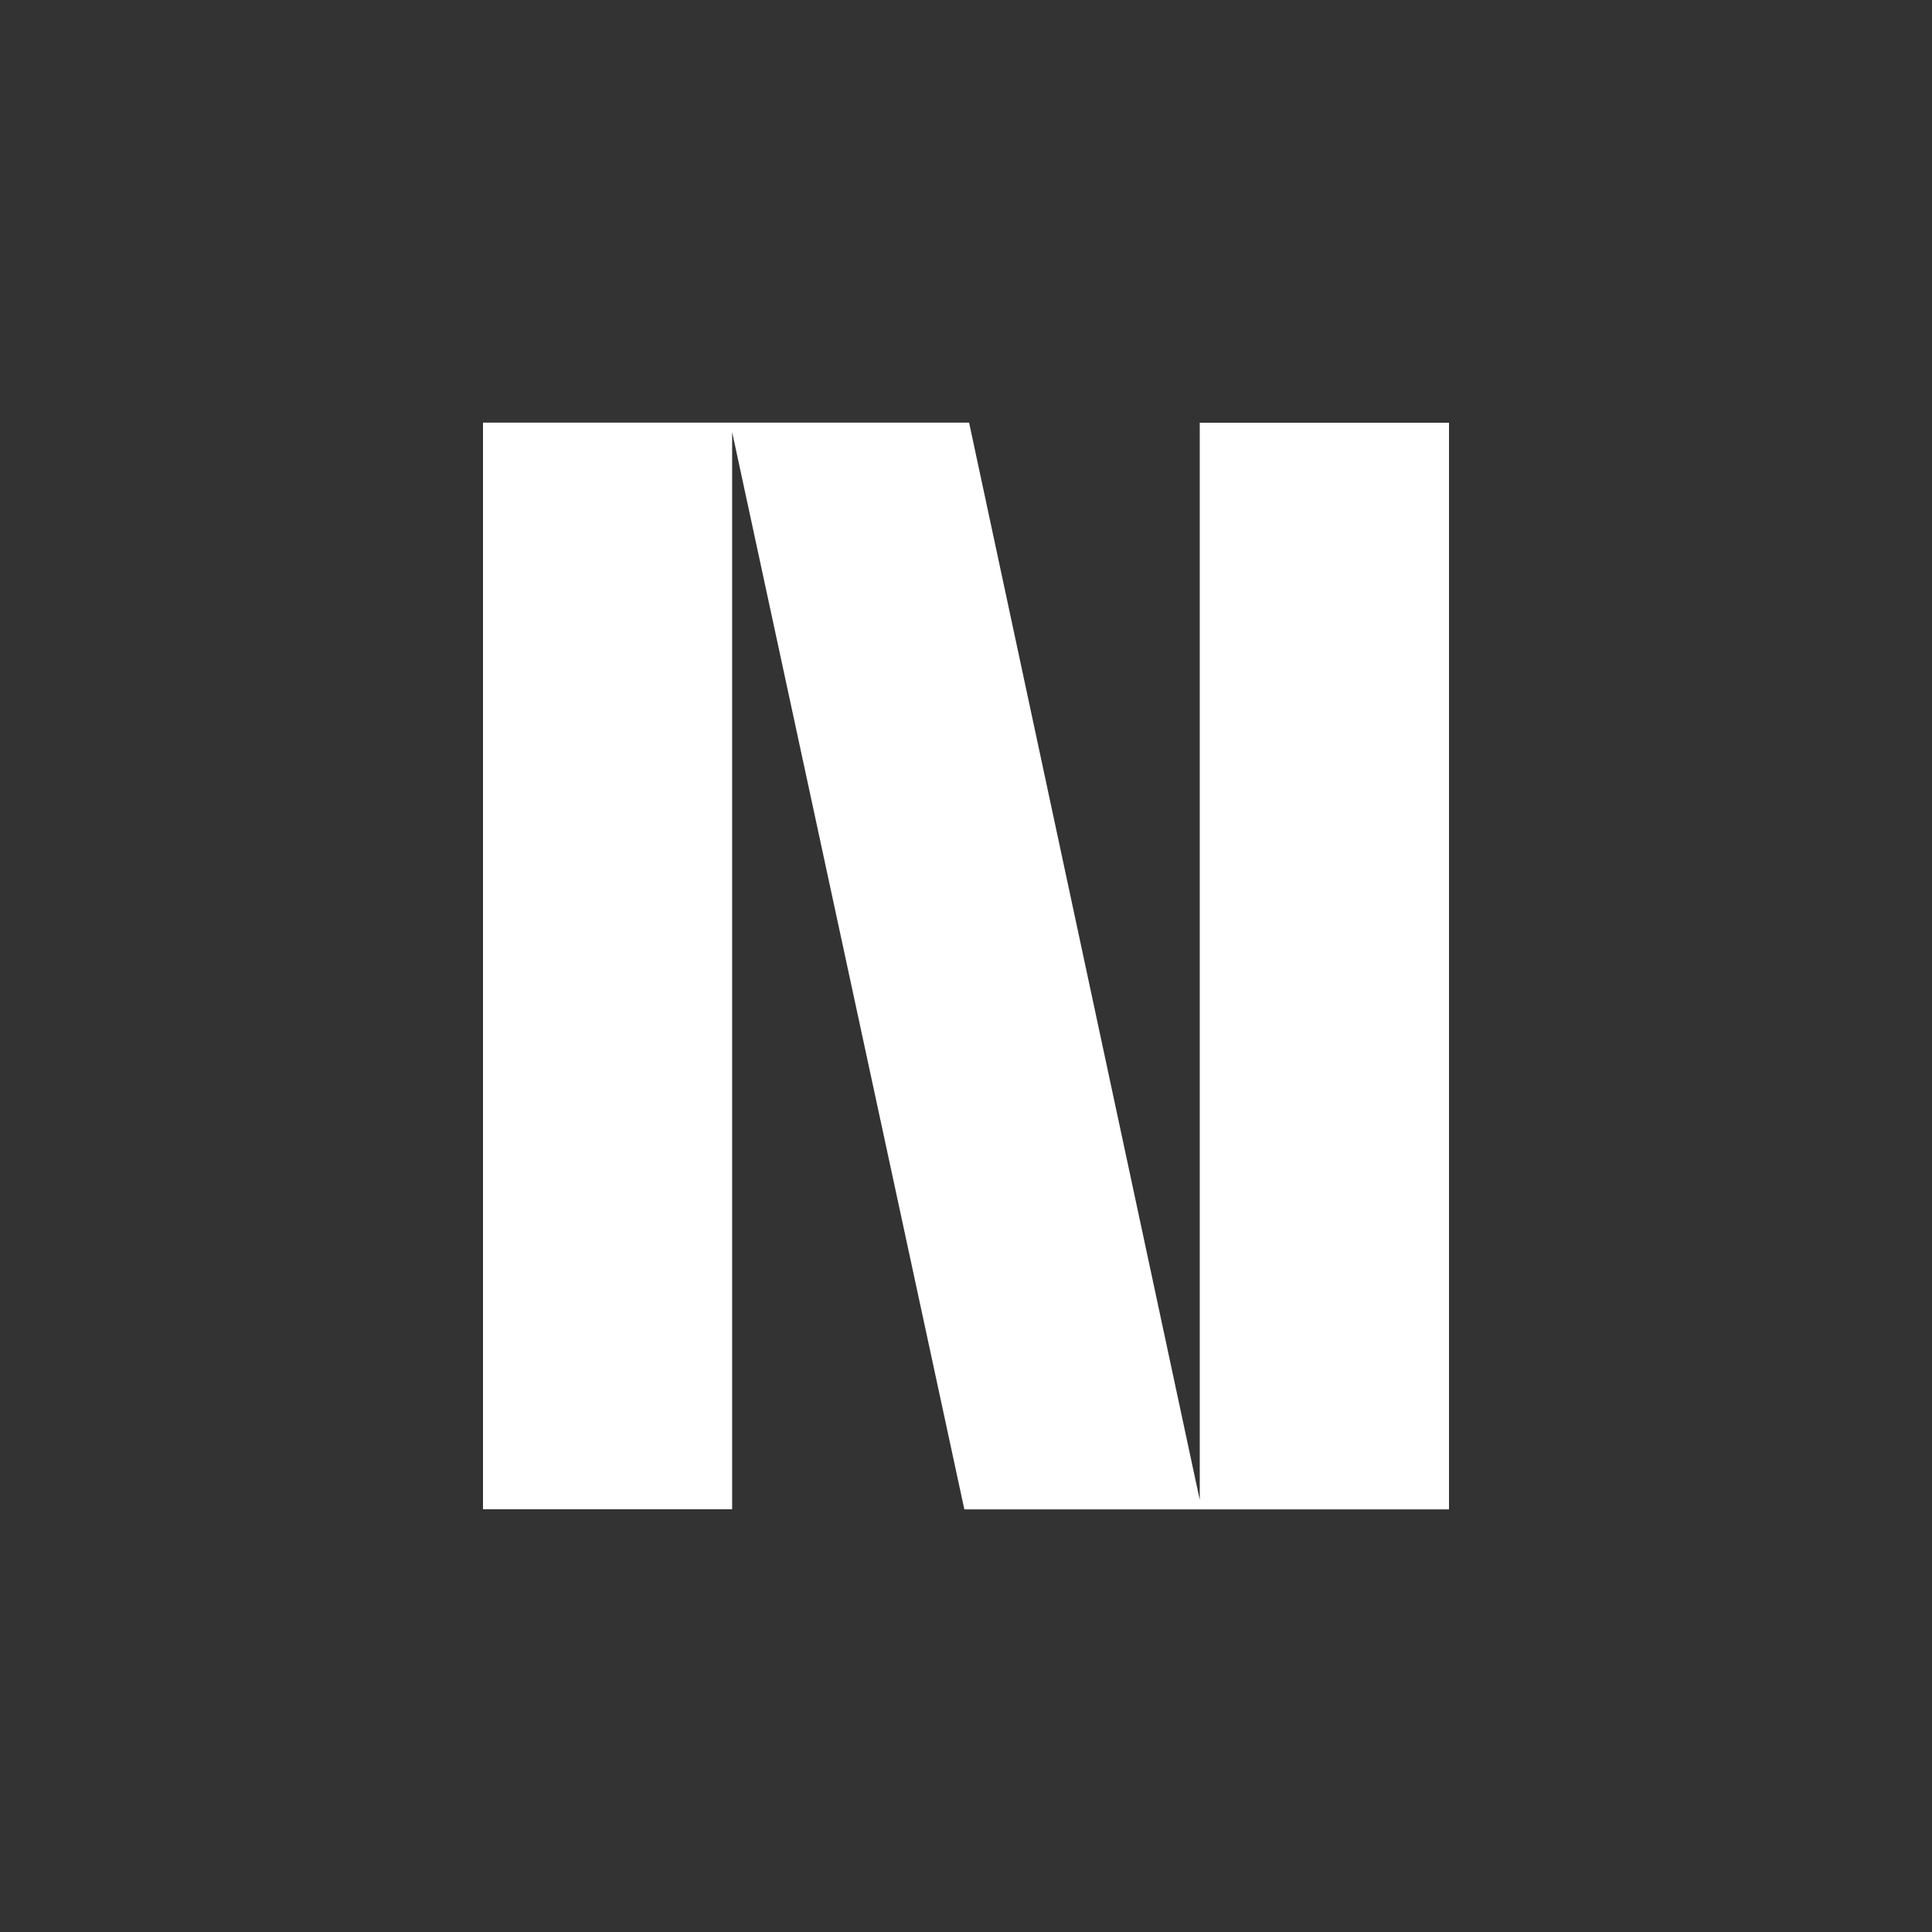
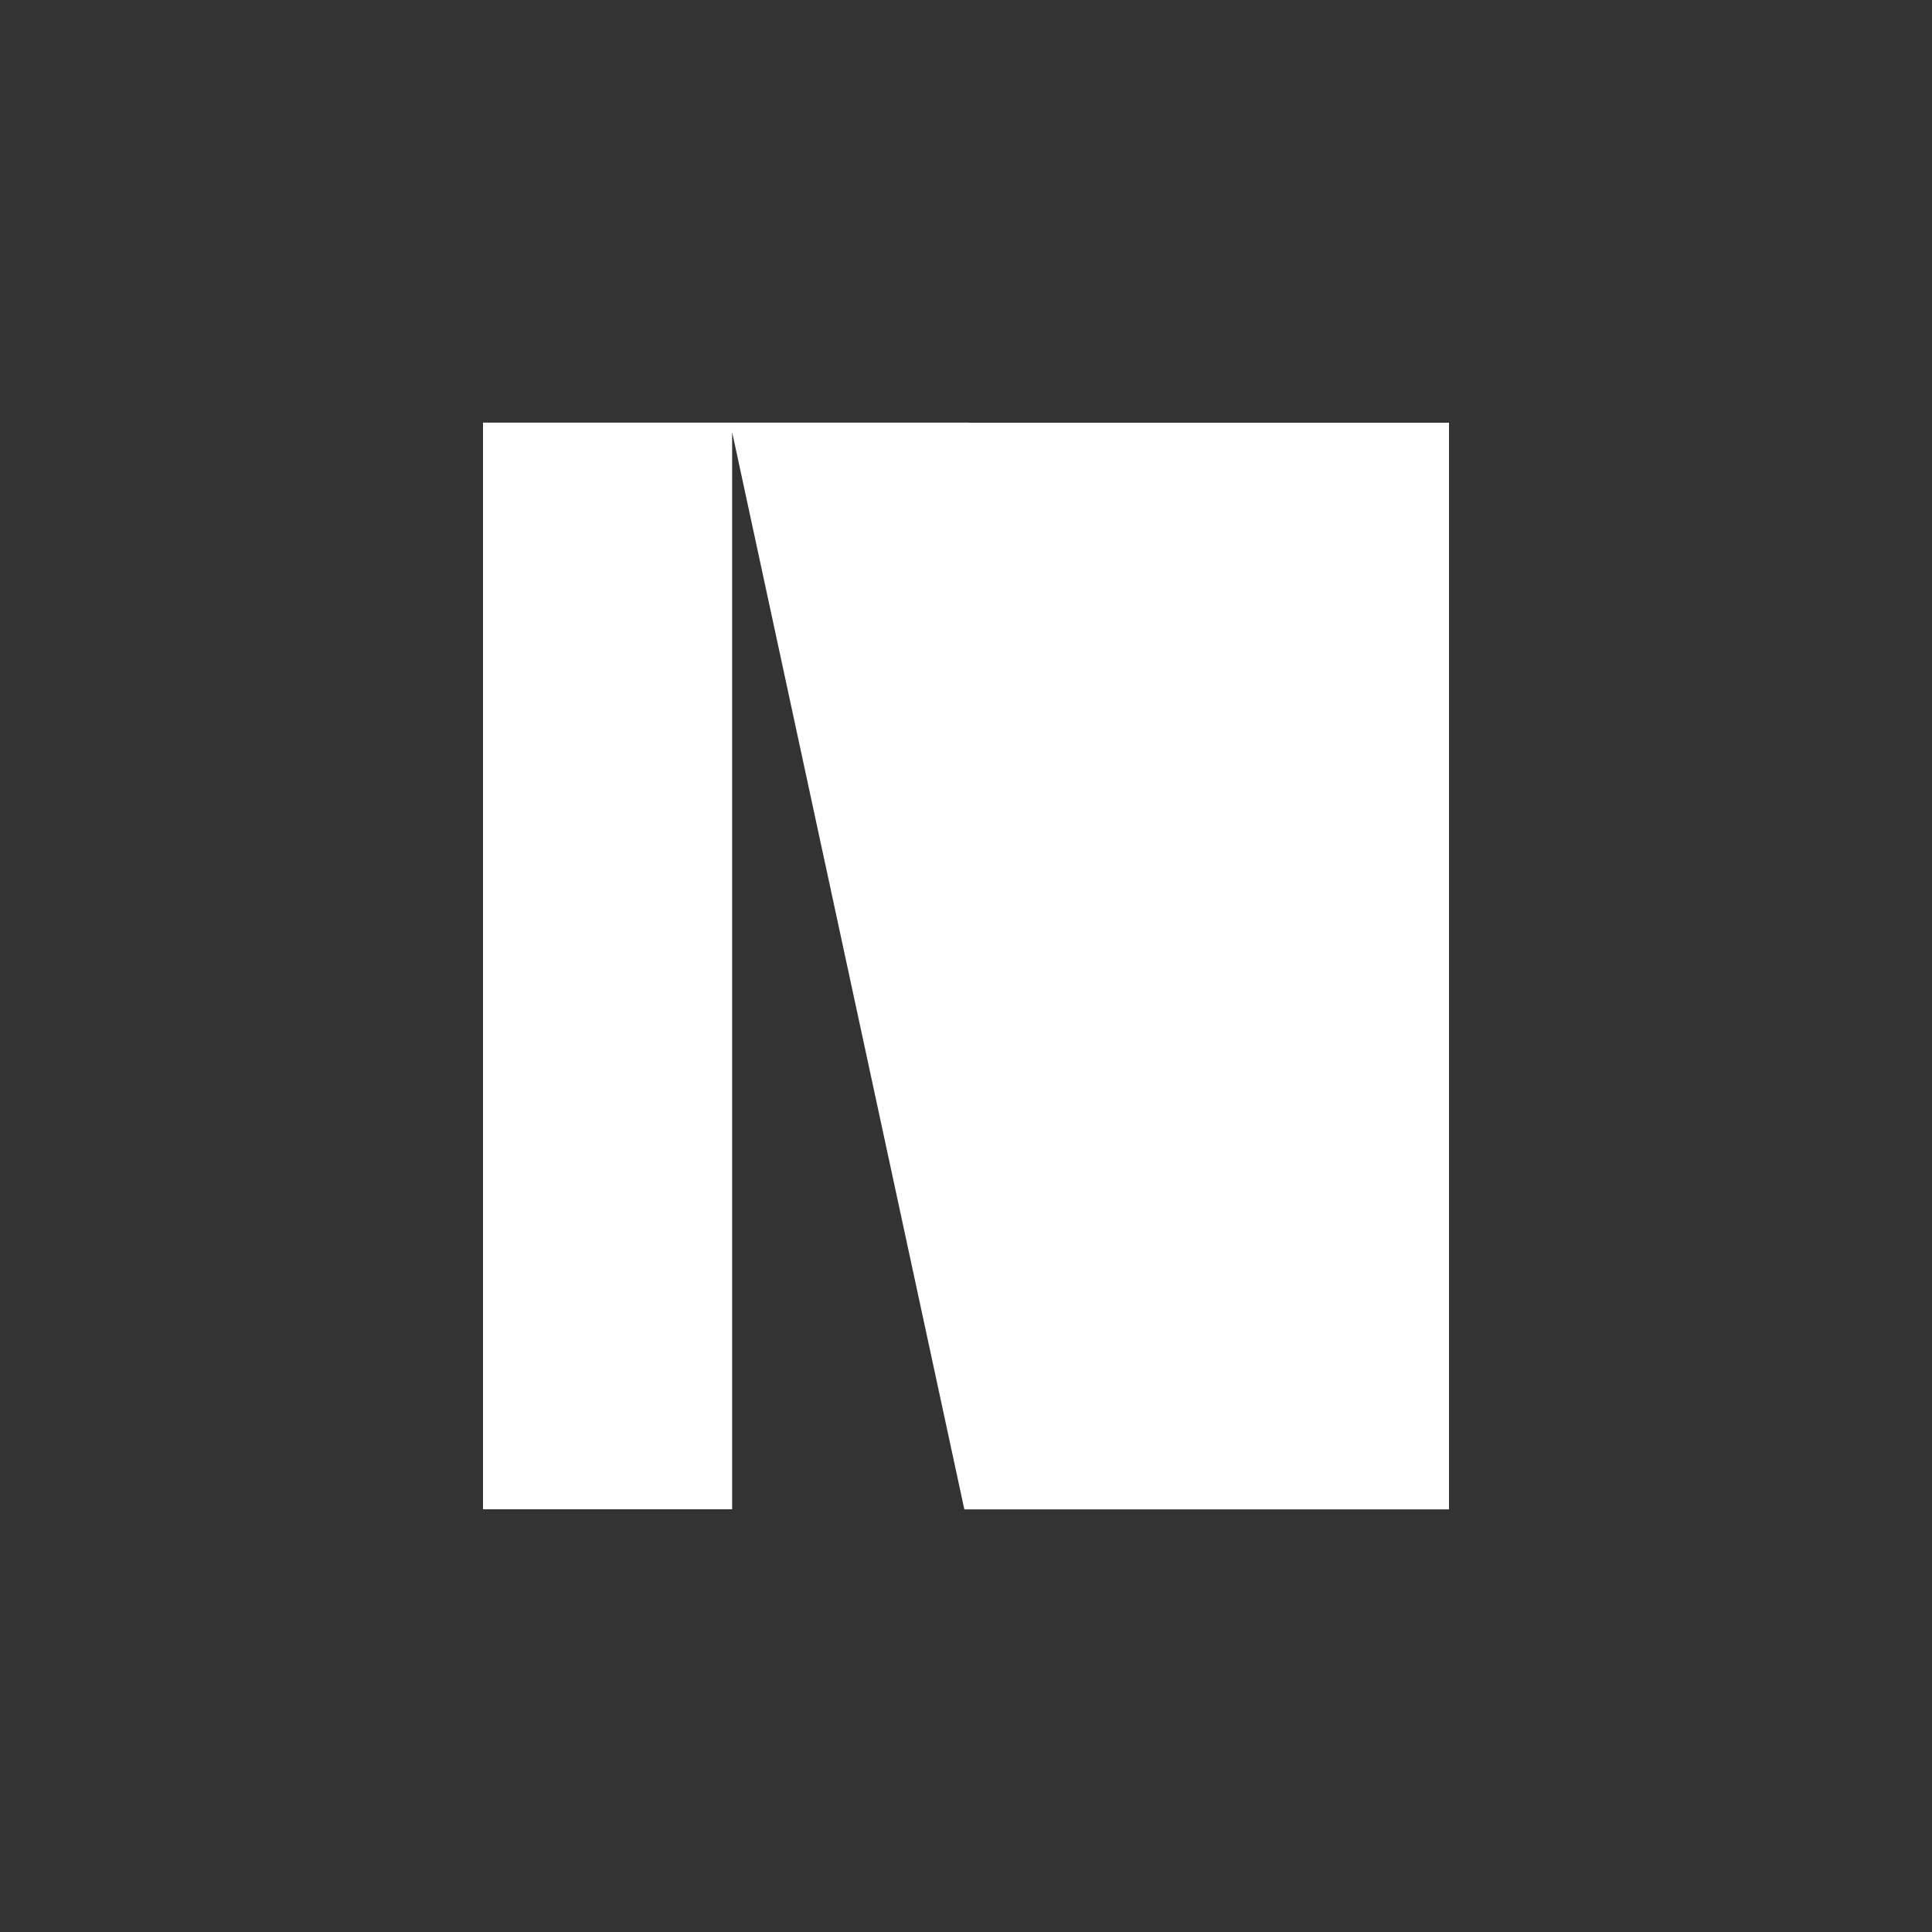
<svg xmlns="http://www.w3.org/2000/svg" width="256" height="256" viewBox="0 0 256 256" fill="none">
  <rect x="0" y="0" width="256" height="256" fill="#333333" stroke="none" />
-   <path d="M158.974 56.014H192V200H127.781L97.012 57.255V199.986H64V56H128.41L158.974 198.745V56.014Z" fill="white" />
+   <path d="M158.974 56.014H192V200H127.781L97.012 57.255V199.986H64V56H128.41V56.014Z" fill="white" />
</svg>